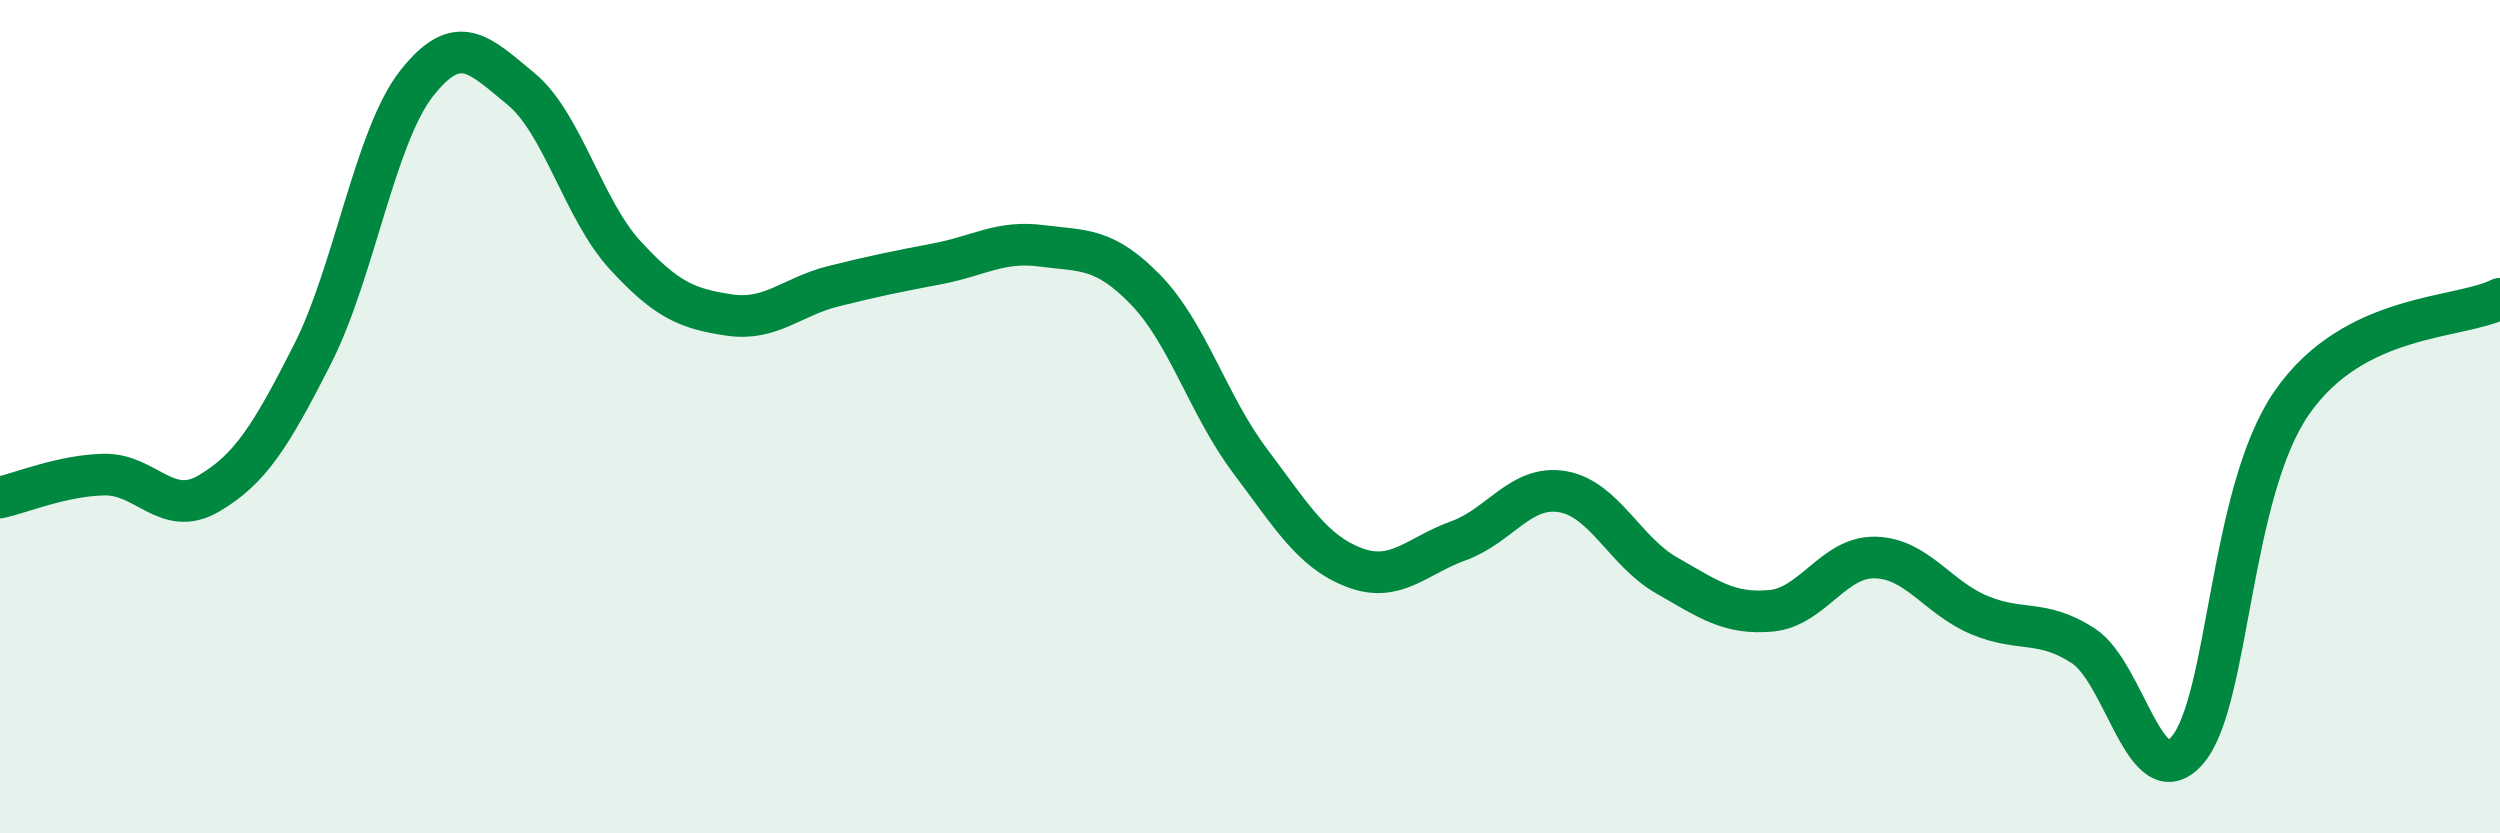
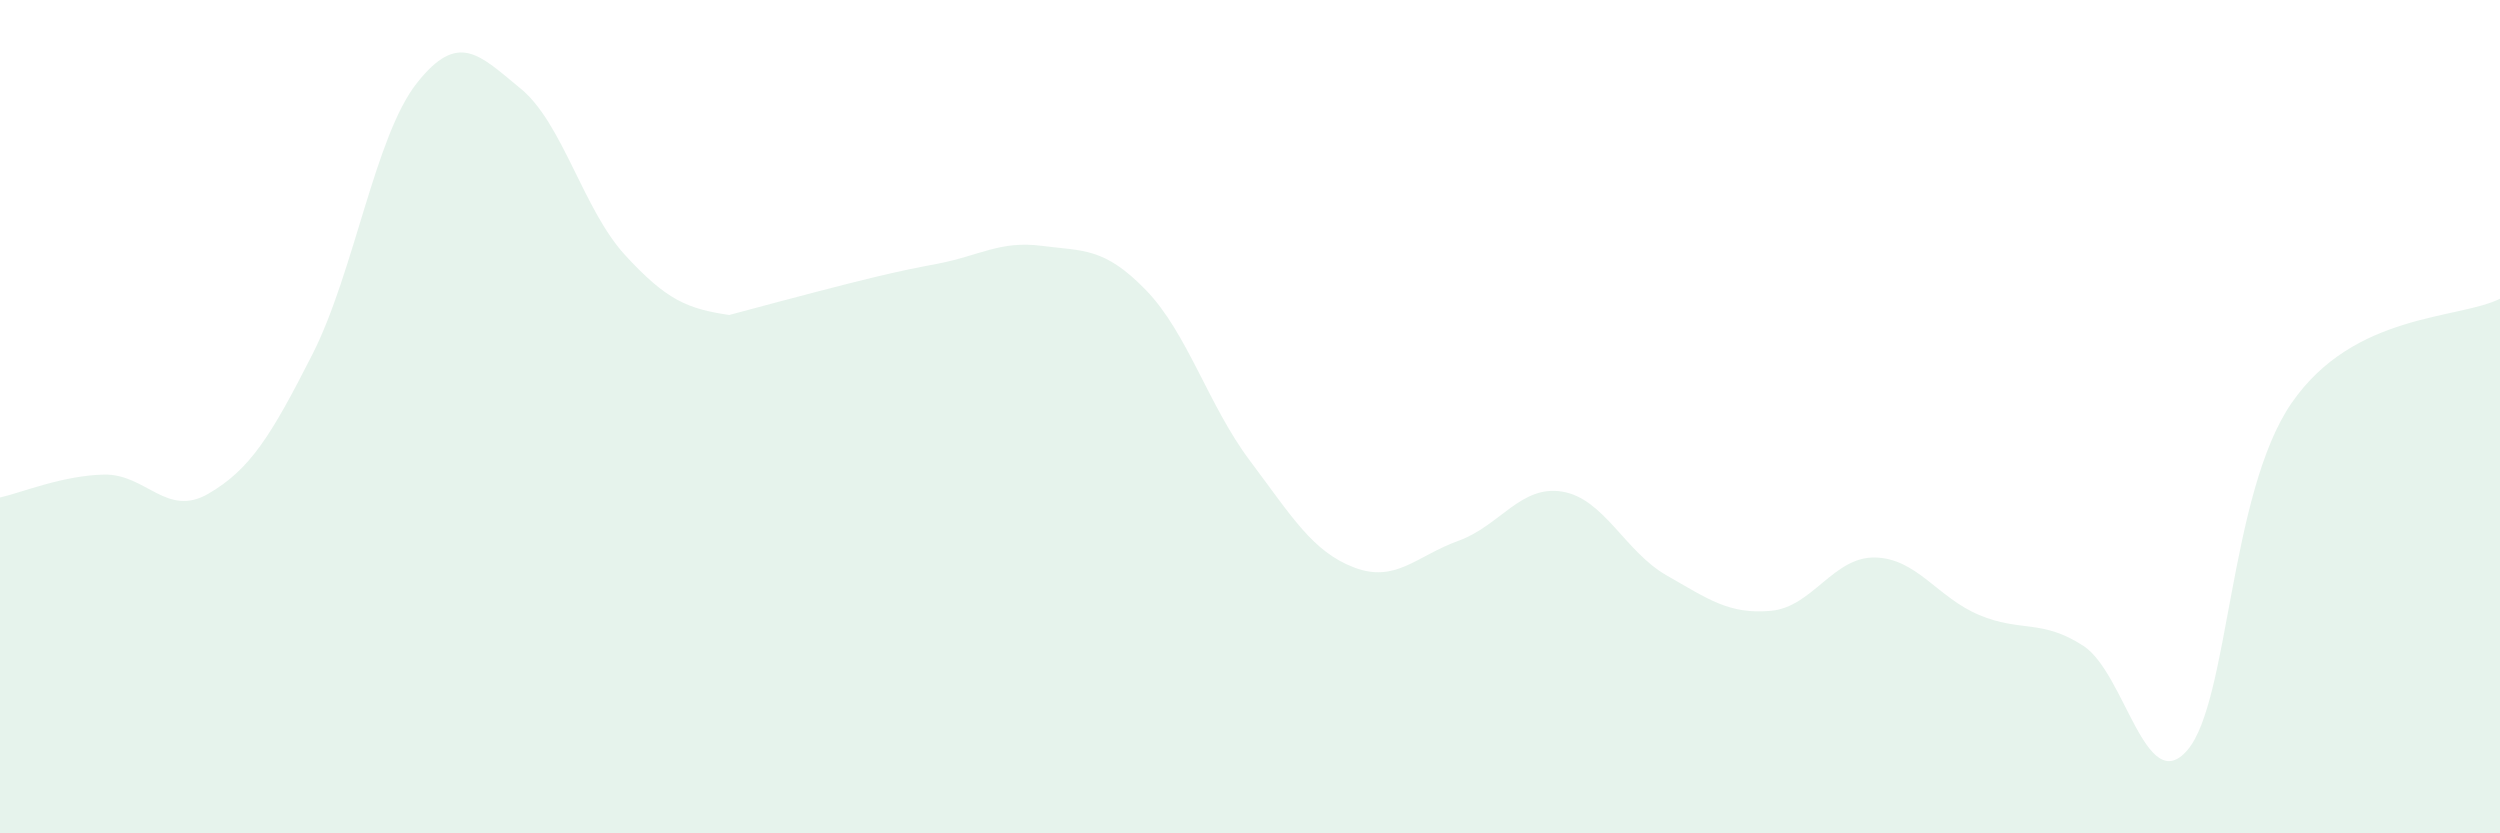
<svg xmlns="http://www.w3.org/2000/svg" width="60" height="20" viewBox="0 0 60 20">
-   <path d="M 0,11.94 C 0.5,11.83 1.5,11.41 2.5,11.39 C 3.5,11.37 4,12.43 5,11.85 C 6,11.27 6.5,10.47 7.5,8.5 C 8.5,6.53 9,3.27 10,2 C 11,0.73 11.5,1.31 12.5,2.13 C 13.5,2.95 14,5.03 15,6.12 C 16,7.21 16.5,7.41 17.5,7.56 C 18.5,7.71 19,7.12 20,6.87 C 21,6.62 21.5,6.52 22.5,6.33 C 23.5,6.14 24,5.77 25,5.9 C 26,6.03 26.5,5.93 27.5,6.96 C 28.5,7.99 29,9.73 30,11.06 C 31,12.39 31.5,13.24 32.5,13.62 C 33.5,14 34,13.34 35,12.98 C 36,12.62 36.5,11.63 37.5,11.8 C 38.5,11.97 39,13.24 40,13.81 C 41,14.38 41.5,14.75 42.5,14.66 C 43.5,14.57 44,13.36 45,13.38 C 46,13.4 46.5,14.34 47.5,14.76 C 48.5,15.18 49,14.85 50,15.5 C 51,16.15 51.5,19.17 52.5,18 C 53.5,16.83 53.5,11.84 55,9.67 C 56.5,7.5 59,7.67 60,7.17L60 20L0 20Z" fill="#008740" opacity="0.1" stroke-linecap="round" stroke-linejoin="round" />
-   <path d="M 0,11.94 C 0.5,11.83 1.5,11.41 2.5,11.39 C 3.5,11.37 4,12.43 5,11.85 C 6,11.27 6.5,10.47 7.5,8.5 C 8.5,6.53 9,3.27 10,2 C 11,0.73 11.5,1.31 12.5,2.13 C 13.5,2.95 14,5.03 15,6.12 C 16,7.21 16.5,7.41 17.5,7.56 C 18.5,7.71 19,7.12 20,6.87 C 21,6.62 21.5,6.52 22.5,6.33 C 23.5,6.14 24,5.77 25,5.9 C 26,6.03 26.5,5.93 27.5,6.96 C 28.5,7.99 29,9.73 30,11.06 C 31,12.39 31.5,13.24 32.5,13.62 C 33.5,14 34,13.34 35,12.98 C 36,12.62 36.5,11.63 37.5,11.8 C 38.5,11.97 39,13.24 40,13.81 C 41,14.38 41.5,14.75 42.5,14.66 C 43.5,14.57 44,13.36 45,13.38 C 46,13.4 46.5,14.34 47.5,14.76 C 48.5,15.18 49,14.85 50,15.5 C 51,16.15 51.5,19.17 52.5,18 C 53.5,16.83 53.5,11.84 55,9.67 C 56.5,7.5 59,7.67 60,7.17" stroke="#008740" stroke-width="1" fill="none" stroke-linecap="round" stroke-linejoin="round" />
+   <path d="M 0,11.94 C 0.5,11.83 1.5,11.41 2.5,11.39 C 3.5,11.37 4,12.43 5,11.85 C 6,11.27 6.5,10.47 7.5,8.5 C 8.5,6.53 9,3.27 10,2 C 11,0.73 11.5,1.31 12.5,2.13 C 13.5,2.95 14,5.03 15,6.12 C 16,7.21 16.5,7.41 17.5,7.56 C 21,6.62 21.5,6.52 22.5,6.33 C 23.5,6.14 24,5.77 25,5.9 C 26,6.03 26.5,5.93 27.5,6.96 C 28.5,7.99 29,9.73 30,11.06 C 31,12.39 31.5,13.24 32.5,13.62 C 33.5,14 34,13.34 35,12.98 C 36,12.62 36.5,11.63 37.5,11.8 C 38.5,11.97 39,13.24 40,13.81 C 41,14.38 41.5,14.75 42.5,14.66 C 43.5,14.57 44,13.36 45,13.38 C 46,13.4 46.5,14.34 47.5,14.76 C 48.5,15.18 49,14.85 50,15.5 C 51,16.15 51.5,19.17 52.5,18 C 53.5,16.83 53.5,11.84 55,9.67 C 56.5,7.5 59,7.67 60,7.17L60 20L0 20Z" fill="#008740" opacity="0.1" stroke-linecap="round" stroke-linejoin="round" />
</svg>